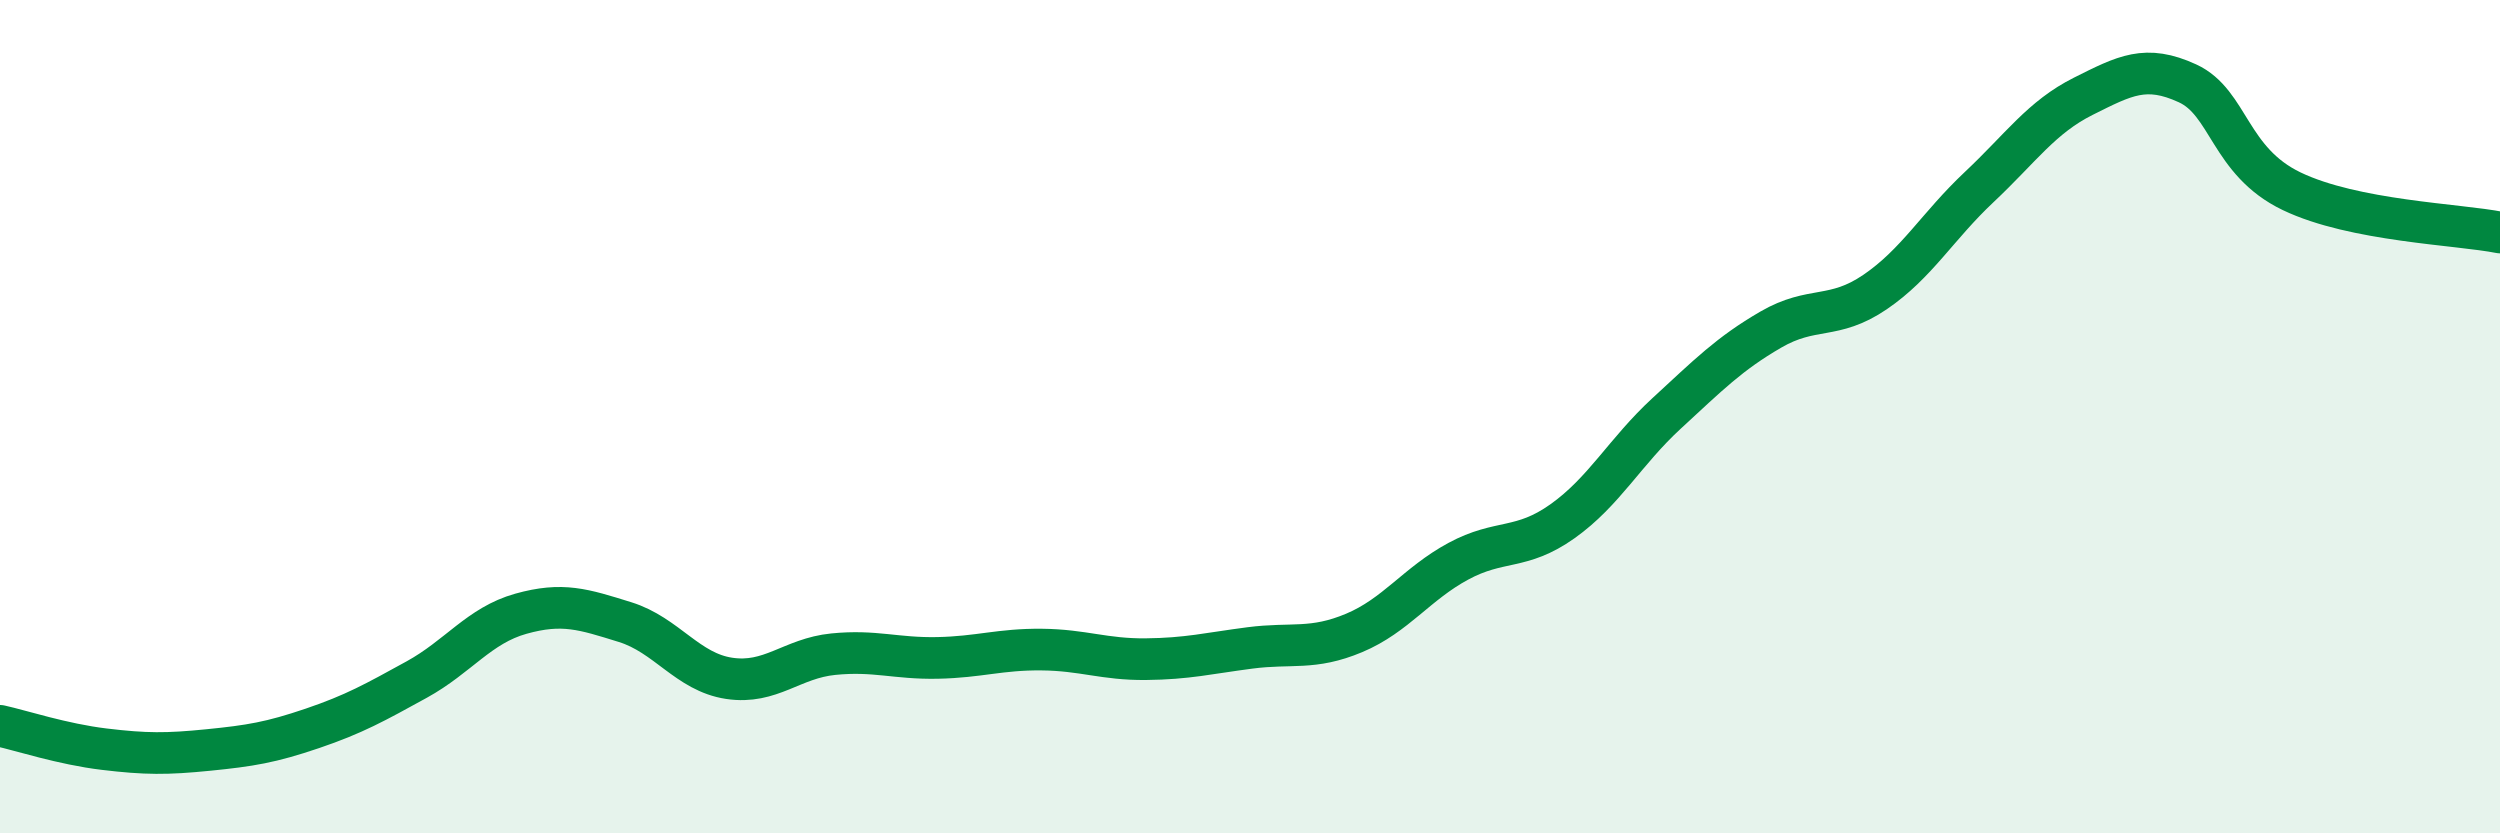
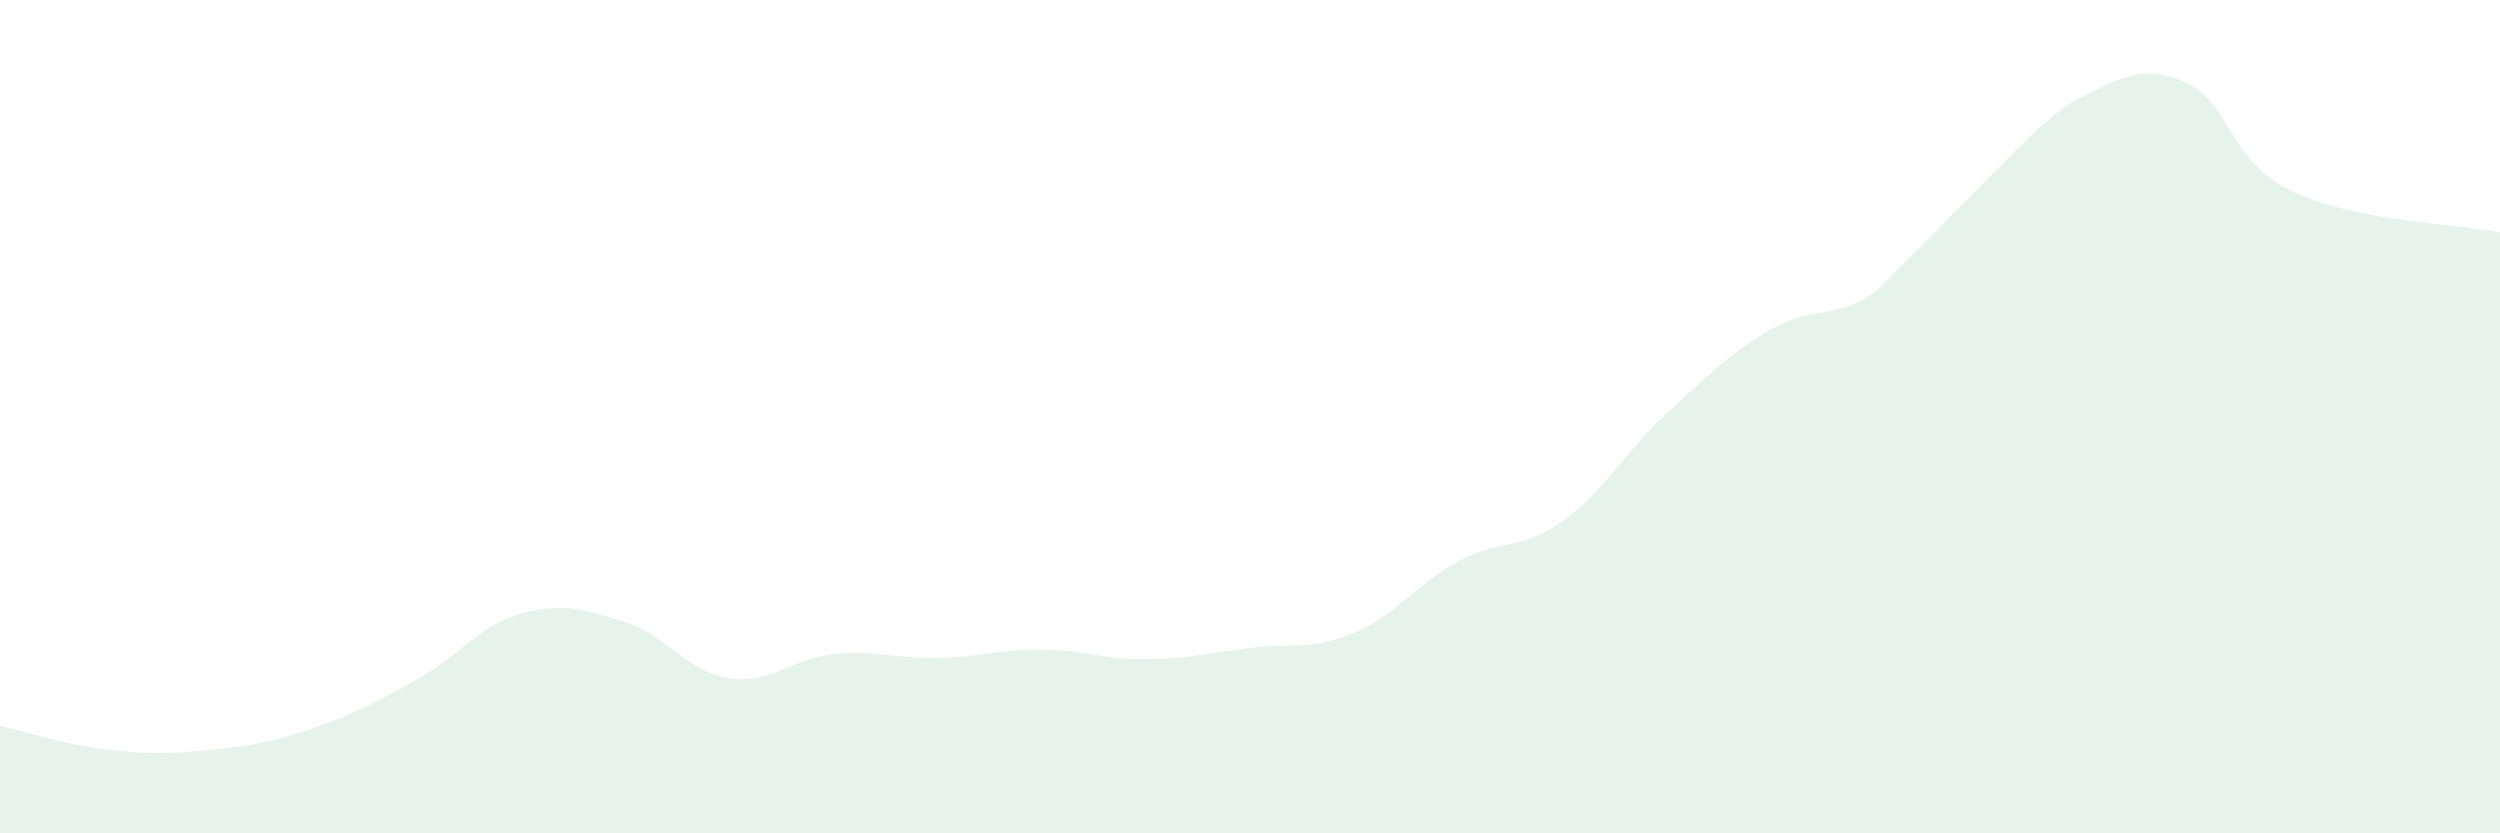
<svg xmlns="http://www.w3.org/2000/svg" width="60" height="20" viewBox="0 0 60 20">
-   <path d="M 0,17.42 C 0.5,17.53 1.5,17.86 2.5,17.98 C 3.5,18.1 4,18.1 5,18 C 6,17.9 6.5,17.82 7.5,17.48 C 8.5,17.14 9,16.86 10,16.31 C 11,15.76 11.5,15.01 12.5,14.73 C 13.5,14.45 14,14.62 15,14.93 C 16,15.24 16.5,16.13 17.5,16.28 C 18.5,16.43 19,15.8 20,15.7 C 21,15.6 21.5,15.81 22.5,15.79 C 23.5,15.77 24,15.58 25,15.59 C 26,15.6 26.5,15.83 27.5,15.82 C 28.5,15.81 29,15.68 30,15.55 C 31,15.42 31.5,15.61 32.5,15.19 C 33.5,14.77 34,14.01 35,13.47 C 36,12.93 36.5,13.22 37.5,12.51 C 38.5,11.8 39,10.84 40,9.92 C 41,9 41.5,8.49 42.5,7.91 C 43.5,7.33 44,7.69 45,7.01 C 46,6.33 46.5,5.43 47.5,4.49 C 48.5,3.55 49,2.81 50,2.31 C 51,1.81 51.5,1.54 52.5,2 C 53.5,2.46 53.5,3.87 55,4.59 C 56.5,5.31 59,5.38 60,5.58L60 20L0 20Z" fill="#008740" opacity="0.1" stroke-linecap="round" stroke-linejoin="round" />
-   <path d="M 0,17.42 C 0.5,17.53 1.5,17.86 2.5,17.98 C 3.5,18.1 4,18.1 5,18 C 6,17.9 6.5,17.82 7.5,17.48 C 8.5,17.14 9,16.86 10,16.31 C 11,15.76 11.5,15.01 12.5,14.73 C 13.5,14.45 14,14.62 15,14.93 C 16,15.24 16.5,16.13 17.5,16.28 C 18.5,16.43 19,15.8 20,15.7 C 21,15.6 21.5,15.81 22.5,15.79 C 23.5,15.77 24,15.58 25,15.59 C 26,15.6 26.5,15.83 27.5,15.82 C 28.5,15.81 29,15.68 30,15.55 C 31,15.42 31.5,15.61 32.5,15.19 C 33.5,14.77 34,14.01 35,13.47 C 36,12.93 36.5,13.22 37.5,12.51 C 38.5,11.8 39,10.84 40,9.92 C 41,9 41.5,8.49 42.5,7.91 C 43.5,7.33 44,7.69 45,7.01 C 46,6.33 46.5,5.43 47.5,4.49 C 48.5,3.55 49,2.81 50,2.31 C 51,1.81 51.5,1.54 52.5,2 C 53.5,2.46 53.5,3.87 55,4.59 C 56.5,5.31 59,5.38 60,5.58" stroke="#008740" stroke-width="1" fill="none" stroke-linecap="round" stroke-linejoin="round" />
+   <path d="M 0,17.42 C 0.5,17.53 1.5,17.86 2.5,17.98 C 3.5,18.1 4,18.1 5,18 C 6,17.9 6.5,17.82 7.5,17.48 C 8.5,17.14 9,16.86 10,16.31 C 11,15.76 11.5,15.01 12.5,14.73 C 13.5,14.45 14,14.62 15,14.93 C 16,15.24 16.5,16.13 17.5,16.28 C 18.5,16.43 19,15.8 20,15.7 C 21,15.6 21.5,15.81 22.5,15.79 C 23.5,15.77 24,15.58 25,15.59 C 26,15.6 26.5,15.83 27.5,15.82 C 28.5,15.81 29,15.68 30,15.55 C 31,15.42 31.5,15.61 32.5,15.19 C 33.5,14.77 34,14.01 35,13.47 C 36,12.93 36.5,13.22 37.5,12.51 C 38.5,11.8 39,10.84 40,9.92 C 41,9 41.5,8.49 42.5,7.91 C 43.5,7.33 44,7.69 45,7.01 C 48.5,3.55 49,2.81 50,2.31 C 51,1.81 51.5,1.54 52.5,2 C 53.5,2.46 53.5,3.87 55,4.59 C 56.5,5.31 59,5.38 60,5.58L60 20L0 20Z" fill="#008740" opacity="0.1" stroke-linecap="round" stroke-linejoin="round" />
</svg>